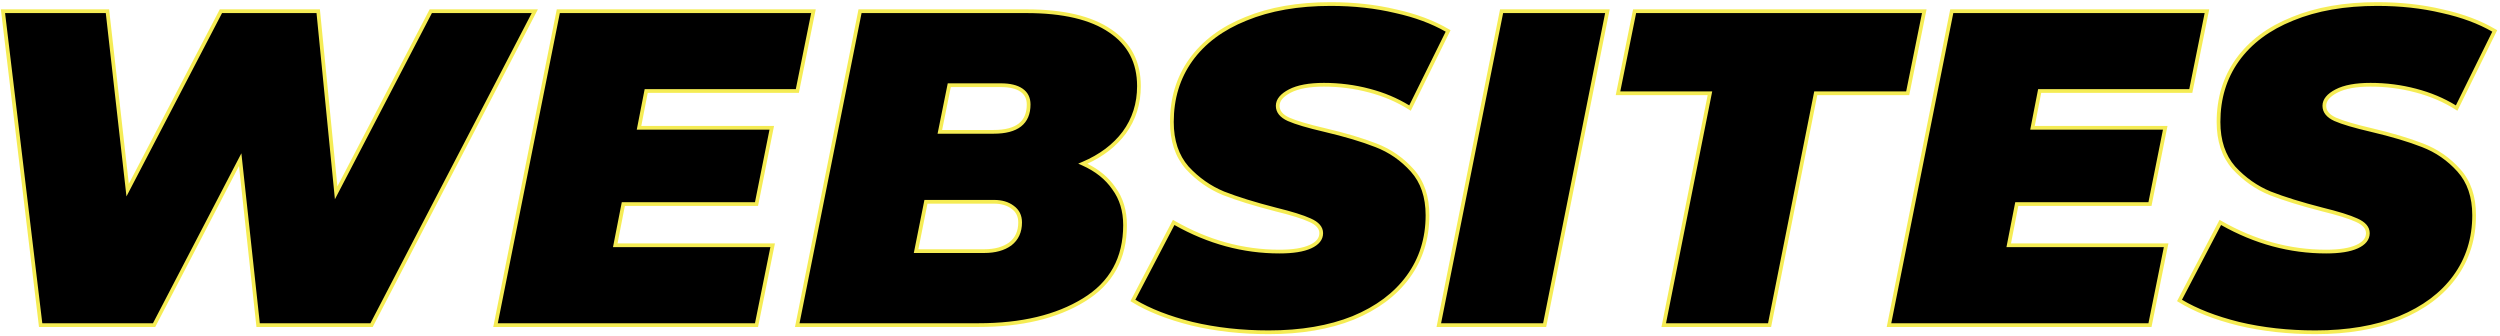
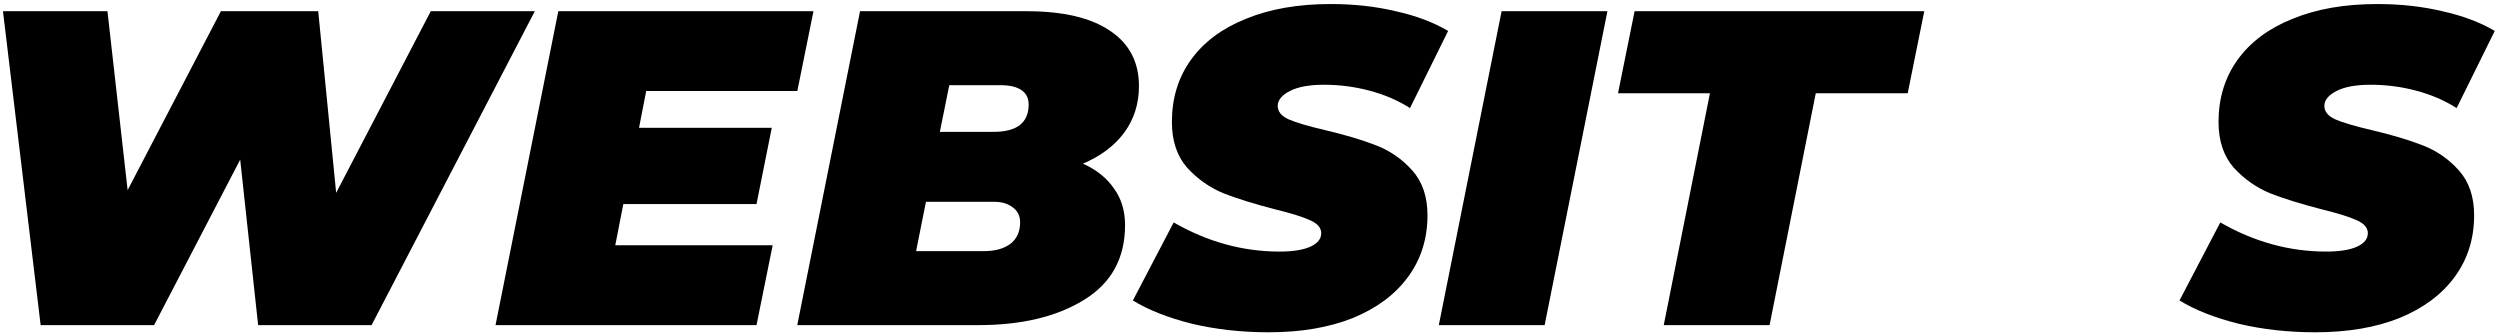
<svg xmlns="http://www.w3.org/2000/svg" width="669" height="90" viewBox="0 0 669 90" fill="none">
  <path d="M143.115 3L99.435 87H69.075L64.275 42.72L41.235 87H10.875L0.795 3H28.755L34.155 50.88L59.115 3H85.155L89.955 51.6L115.275 3H143.115Z" fill="black" />
  <path d="M172.924 24.36L171.004 34.2H206.524L202.444 54.6H166.804L164.644 65.64H206.764L202.444 87H132.604L149.404 3H217.684L213.364 24.36H172.924Z" fill="black" />
  <path d="M289.786 43.8C293.386 45.4 296.146 47.6 298.066 50.4C300.066 53.12 301.066 56.4 301.066 60.24C301.066 69.12 297.386 75.8 290.026 80.28C282.746 84.76 273.346 87 261.826 87H213.346L230.146 3H274.666C284.506 3 291.986 4.76 297.106 8.28C302.226 11.72 304.786 16.64 304.786 23.04C304.786 27.76 303.466 31.92 300.826 35.52C298.186 39.04 294.506 41.8 289.786 43.8ZM254.026 22.8L251.506 35.28H265.906C272.146 35.28 275.266 32.84 275.266 27.96C275.266 26.28 274.626 25 273.346 24.12C272.066 23.24 270.226 22.8 267.826 22.8H254.026ZM263.386 67.2C266.266 67.2 268.586 66.56 270.346 65.28C272.106 63.92 272.986 62 272.986 59.52C272.986 57.76 272.306 56.4 270.946 55.44C269.666 54.48 268.026 54 266.026 54H247.786L245.146 67.2H263.386Z" fill="black" />
  <path d="M339.518 88.92C332.238 88.92 325.398 88.16 318.998 86.64C312.598 85.04 307.318 82.96 303.158 80.4L314.078 59.52C323.118 64.72 332.558 67.32 342.398 67.32C345.998 67.32 348.758 66.88 350.678 66C352.598 65.12 353.558 63.92 353.558 62.4C353.558 60.96 352.558 59.8 350.558 58.92C348.638 58.04 345.558 57.08 341.318 56.04C335.718 54.6 331.078 53.16 327.398 51.72C323.718 50.2 320.478 47.92 317.678 44.88C314.958 41.76 313.598 37.68 313.598 32.64C313.598 26.32 315.278 20.8 318.638 16.08C322.078 11.28 326.998 7.6 333.398 5.04C339.798 2.4 347.358 1.08 356.078 1.08C362.318 1.08 368.118 1.72 373.478 3C378.918 4.2 383.598 5.96 387.518 8.28L377.318 28.92C374.038 26.84 370.398 25.28 366.398 24.24C362.478 23.2 358.438 22.68 354.278 22.68C350.358 22.68 347.318 23.24 345.158 24.36C342.998 25.48 341.918 26.8 341.918 28.32C341.918 29.84 342.878 31.04 344.798 31.92C346.798 32.8 350.038 33.76 354.518 34.8C359.958 36.08 364.518 37.44 368.198 38.88C371.958 40.32 375.198 42.56 377.918 45.6C380.638 48.64 381.998 52.64 381.998 57.6C381.998 63.84 380.278 69.32 376.838 74.04C373.398 78.76 368.478 82.44 362.078 85.08C355.678 87.64 348.158 88.92 339.518 88.92Z" fill="black" />
  <path d="M401.826 3H430.146L413.346 87H385.026L401.826 3Z" fill="black" />
  <path d="M457.579 24.96H432.979L437.419 3H514.939L510.499 24.96H485.899L473.539 87H445.219L457.579 24.96Z" fill="black" />
-   <path d="M545.814 24.36L543.894 34.2H579.414L575.334 54.6H539.694L537.534 65.64H579.654L575.334 87H505.494L522.294 3H590.574L586.254 24.36H545.814Z" fill="black" />
  <path d="M619.596 88.92C612.316 88.92 605.477 88.16 599.077 86.64C592.677 85.04 587.396 82.96 583.236 80.4L594.156 59.52C603.196 64.72 612.636 67.32 622.476 67.32C626.076 67.32 628.836 66.88 630.756 66C632.676 65.12 633.636 63.92 633.636 62.4C633.636 60.96 632.636 59.8 630.636 58.92C628.716 58.04 625.636 57.08 621.396 56.04C615.796 54.6 611.156 53.16 607.476 51.72C603.796 50.2 600.556 47.92 597.756 44.88C595.036 41.76 593.677 37.68 593.677 32.64C593.677 26.32 595.356 20.8 598.716 16.08C602.156 11.28 607.076 7.6 613.476 5.04C619.876 2.4 627.436 1.08 636.156 1.08C642.396 1.08 648.197 1.72 653.557 3C658.997 4.2 663.676 5.96 667.596 8.28L657.396 28.92C654.116 26.84 650.476 25.28 646.476 24.24C642.556 23.2 638.516 22.68 634.356 22.68C630.436 22.68 627.396 23.24 625.236 24.36C623.076 25.48 621.996 26.8 621.996 28.32C621.996 29.84 622.956 31.04 624.876 31.92C626.876 32.8 630.116 33.76 634.596 34.8C640.036 36.08 644.596 37.44 648.276 38.88C652.036 40.32 655.276 42.56 657.996 45.6C660.716 48.64 662.077 52.64 662.077 57.6C662.077 63.84 660.357 69.32 656.917 74.04C653.477 78.76 648.556 82.44 642.156 85.08C635.756 87.64 628.236 88.92 619.596 88.92Z" fill="black" />
-   <path fill-rule="evenodd" clip-rule="evenodd" d="M356.077 1.58C347.407 1.58 339.914 2.893 333.588 5.502L333.583 5.504C327.257 8.035 322.42 11.661 319.044 16.371C315.75 20.998 314.097 26.415 314.097 32.64C314.097 37.584 315.429 41.537 318.051 44.547C320.801 47.532 323.979 49.766 327.585 51.257C331.239 52.686 335.855 54.119 341.44 55.555C345.681 56.596 348.797 57.564 350.762 58.464C352.835 59.377 354.057 60.668 354.057 62.4C354.057 64.191 352.903 65.53 350.886 66.454C348.87 67.379 346.026 67.82 342.397 67.82C332.629 67.82 323.254 65.28 314.28 60.211L303.818 80.216C307.86 82.631 312.955 84.614 319.116 86.154C325.474 87.664 332.273 88.42 339.517 88.42C348.109 88.42 355.563 87.147 361.89 84.616C368.219 82.005 373.058 78.377 376.433 73.746C379.807 69.117 381.497 63.742 381.497 57.6C381.497 52.735 380.166 48.863 377.545 45.933C374.877 42.952 371.703 40.758 368.019 39.347L368.015 39.346C364.365 37.917 359.83 36.563 354.404 35.287C349.92 34.246 346.641 33.278 344.596 32.378L344.589 32.374C342.572 31.45 341.417 30.111 341.417 28.32C341.417 26.517 342.709 25.066 344.927 23.916C347.189 22.743 350.321 22.18 354.277 22.18C358.479 22.18 362.561 22.705 366.523 23.756C370.38 24.759 373.911 26.241 377.114 28.204L386.862 8.477C383.079 6.304 378.584 4.638 373.37 3.488L373.361 3.486C368.044 2.216 362.283 1.58 356.077 1.58ZM333.208 4.577C339.682 1.907 347.309 0.58 356.077 0.58C362.35 0.58 368.188 1.223 373.589 2.513C379.068 3.722 383.799 5.498 387.772 7.85L388.171 8.086L377.519 29.64L377.05 29.342C373.816 27.292 370.225 25.752 366.272 24.724L366.269 24.723C362.392 23.695 358.395 23.18 354.277 23.18C350.394 23.18 347.446 23.737 345.388 24.804C343.286 25.894 342.417 27.083 342.417 28.32C342.417 29.568 343.182 30.628 345.002 31.464C346.957 32.324 350.158 33.275 354.631 34.313L354.632 34.313C360.086 35.597 364.671 36.963 368.38 38.414C372.214 39.883 375.519 42.169 378.29 45.267C381.109 48.417 382.497 52.545 382.497 57.6C382.497 63.938 380.748 69.523 377.242 74.335C373.738 79.142 368.737 82.874 362.268 85.542L362.263 85.544C355.791 88.133 348.206 89.42 339.517 89.42C332.203 89.42 325.324 88.656 318.882 87.126L318.876 87.125C312.443 85.517 307.111 83.42 302.895 80.826L302.498 80.581L313.876 58.827L314.327 59.087C323.296 64.246 332.65 66.82 342.397 66.82C345.969 66.82 348.645 66.381 350.469 65.545C352.292 64.71 353.057 63.649 353.057 62.4C353.057 61.253 352.281 60.225 350.356 59.378L350.349 59.374C348.474 58.515 345.433 57.564 341.198 56.526L341.193 56.524C335.581 55.081 330.921 53.636 327.215 52.186L327.207 52.182C323.457 50.633 320.157 48.31 317.31 45.219L317.301 45.209C314.485 41.979 313.097 37.773 313.097 32.64C313.097 26.226 314.804 20.602 318.23 15.79L318.231 15.789C321.735 10.9 326.736 7.167 333.208 4.577ZM636.156 1.58C627.485 1.58 619.992 2.893 613.666 5.502L613.661 5.504C607.335 8.035 602.498 11.661 599.122 16.371C595.828 20.998 594.176 26.415 594.176 32.64C594.176 37.584 595.507 41.537 598.129 44.547C600.879 47.532 604.057 49.766 607.663 51.257C611.317 52.686 615.933 54.119 621.518 55.555C625.759 56.596 628.875 57.564 630.84 58.464C632.913 59.377 634.136 60.668 634.136 62.4C634.136 64.191 632.981 65.53 630.964 66.454C628.948 67.379 626.104 67.82 622.476 67.82C612.707 67.82 603.332 65.28 594.358 60.211L583.896 80.216C587.938 82.631 593.033 84.614 599.194 86.154C605.552 87.664 612.352 88.42 619.596 88.42C628.187 88.42 635.641 87.147 641.969 84.616C648.297 82.005 653.136 78.377 656.512 73.746C659.885 69.117 661.576 63.742 661.576 57.6C661.576 52.735 660.244 48.863 657.623 45.933C654.955 42.952 651.781 40.758 648.097 39.347L648.093 39.346C644.443 37.917 639.908 36.563 634.483 35.287C629.998 34.246 626.719 33.278 624.674 32.378L624.667 32.374C622.651 31.45 621.496 30.111 621.496 28.32C621.496 26.517 622.787 25.066 625.005 23.916C627.267 22.743 630.399 22.18 634.356 22.18C638.557 22.18 642.639 22.705 646.601 23.756C650.458 24.759 653.989 26.241 657.192 28.204L666.941 8.477C663.157 6.304 658.662 4.638 653.448 3.488L653.439 3.486C648.122 2.216 642.362 1.58 636.156 1.58ZM613.286 4.577C619.76 1.907 627.387 0.58 636.156 0.58C642.428 0.58 648.266 1.223 653.667 2.513C659.146 3.722 663.877 5.498 667.85 7.85L668.249 8.086L657.597 29.64L657.128 29.342C653.894 27.292 650.303 25.752 646.35 24.724L646.347 24.723C642.47 23.695 638.473 23.18 634.356 23.18C630.472 23.18 627.524 23.737 625.466 24.804C623.364 25.894 622.496 27.083 622.496 28.32C622.496 29.568 623.26 30.628 625.08 31.464C627.036 32.324 630.236 33.275 634.709 34.313L634.71 34.313C640.165 35.597 644.749 36.963 648.458 38.414C652.292 39.883 655.597 42.169 658.368 45.267C661.187 48.417 662.576 52.545 662.576 57.6C662.576 63.938 660.826 69.523 657.32 74.335C653.816 79.142 648.816 82.874 642.346 85.542L642.341 85.544C635.869 88.133 628.284 89.42 619.596 89.42C612.281 89.42 605.402 88.656 598.96 87.126L598.954 87.125C592.521 85.517 587.189 83.42 582.974 80.826L582.576 80.581L593.954 58.827L594.405 59.087C603.374 64.246 612.728 66.82 622.476 66.82C626.047 66.82 628.723 66.381 630.547 65.545C632.371 64.71 633.136 63.649 633.136 62.4C633.136 61.253 632.359 60.225 630.434 59.378L630.427 59.374C628.553 58.515 625.511 57.564 621.276 56.526L621.271 56.524C615.66 55.081 610.999 53.636 607.293 52.186L607.285 52.182C603.535 50.633 600.235 48.31 597.388 45.219L597.379 45.209C594.563 41.979 593.176 37.773 593.176 32.64C593.176 26.226 594.883 20.602 598.308 15.79L598.309 15.789C601.813 10.9 606.814 7.167 613.286 4.577ZM0.23 2.5H29.201L34.467 49.197L58.811 2.5H85.607L90.287 49.88L114.971 2.5H143.938L99.738 87.5H68.625L63.955 44.416L41.538 87.5H10.431L0.23 2.5ZM1.358 3.5L11.318 86.5H40.931L64.593 41.024L69.523 86.5H99.13L142.29 3.5H115.577L89.621 53.32L84.701 3.5H59.417L33.841 52.563L28.307 3.5H1.358ZM148.993 2.5H218.294L213.772 24.86H173.335L171.61 33.7H207.133L202.853 55.1H167.214L165.25 65.14H207.374L202.852 87.5H131.993L148.993 2.5ZM149.813 3.5L133.213 86.5H202.034L206.152 66.14H164.035L166.391 54.1H202.033L205.913 34.7H170.396L172.511 23.86H212.954L217.072 3.5H149.813ZM229.735 2.5H274.665C284.55 2.5 292.146 4.265 297.385 7.866C302.649 11.402 305.285 16.481 305.285 23.04C305.285 27.86 303.935 32.125 301.228 35.816L301.225 35.82C298.717 39.164 295.299 41.826 290.99 43.814C294.176 45.398 296.677 47.494 298.473 50.11C300.541 52.926 301.565 56.312 301.565 60.24C301.565 69.288 297.799 76.133 290.285 80.707C282.904 85.249 273.406 87.5 261.825 87.5H212.735L229.735 2.5ZM230.555 3.5L213.955 86.5H261.825C273.284 86.5 282.585 84.272 289.763 79.854L289.765 79.853C296.97 75.467 300.565 68.952 300.565 60.24C300.565 56.491 299.591 53.319 297.662 50.696L297.657 50.69L297.653 50.683C295.793 47.971 293.111 45.825 289.582 44.257L288.529 43.789L289.59 43.34C294.24 41.369 297.843 38.661 300.422 35.224C302.995 31.715 304.285 27.66 304.285 23.04C304.285 16.799 301.802 12.038 296.826 8.695L296.822 8.692C291.821 5.254 284.458 3.5 274.665 3.5H230.555ZM401.415 2.5H430.755L413.755 87.5H384.415L401.415 2.5ZM402.235 3.5L385.635 86.5H412.935L429.535 3.5H402.235ZM437.009 2.5H515.549L510.907 25.46H486.308L473.948 87.5H444.608L456.968 25.46H432.367L437.009 2.5ZM437.827 3.5L433.589 24.46H458.187L445.827 86.5H473.128L485.488 24.46H510.089L514.327 3.5H437.827ZM521.884 2.5H591.185L586.662 24.86H546.225L544.5 33.7H580.023L575.743 55.1H540.105L538.141 65.14H580.265L575.742 87.5H504.884L521.884 2.5ZM522.703 3.5L506.103 86.5H574.924L579.042 66.14H536.926L539.282 54.1H574.924L578.804 34.7H543.286L545.402 23.86H585.844L589.962 3.5H522.703ZM253.616 22.3H267.825C270.275 22.3 272.231 22.747 273.628 23.708C275.056 24.69 275.765 26.131 275.765 27.96C275.765 30.514 274.942 32.507 273.233 33.844C271.547 35.162 269.076 35.78 265.905 35.78H250.894L253.616 22.3ZM254.434 23.3L252.116 34.78H265.905C268.974 34.78 271.183 34.178 272.617 33.056C274.028 31.953 274.765 30.286 274.765 27.96C274.765 26.429 274.193 25.31 273.062 24.532C271.899 23.733 270.175 23.3 267.825 23.3H254.434ZM247.375 53.5H266.025C268.103 53.5 269.854 53.999 271.239 55.036C272.737 56.095 273.485 57.611 273.485 59.52C273.485 62.134 272.549 64.209 270.651 65.676L270.645 65.68L270.639 65.684C268.77 67.044 266.337 67.7 263.385 67.7H244.535L247.375 53.5ZM248.195 54.5L245.755 66.7H263.385C266.19 66.7 268.395 66.078 270.045 64.88C271.663 63.627 272.485 61.863 272.485 59.52C272.485 57.911 271.875 56.709 270.657 55.848L270.651 55.844L270.645 55.84C269.471 54.96 267.944 54.5 266.025 54.5H248.195Z" fill="#F5EC54" />
</svg>